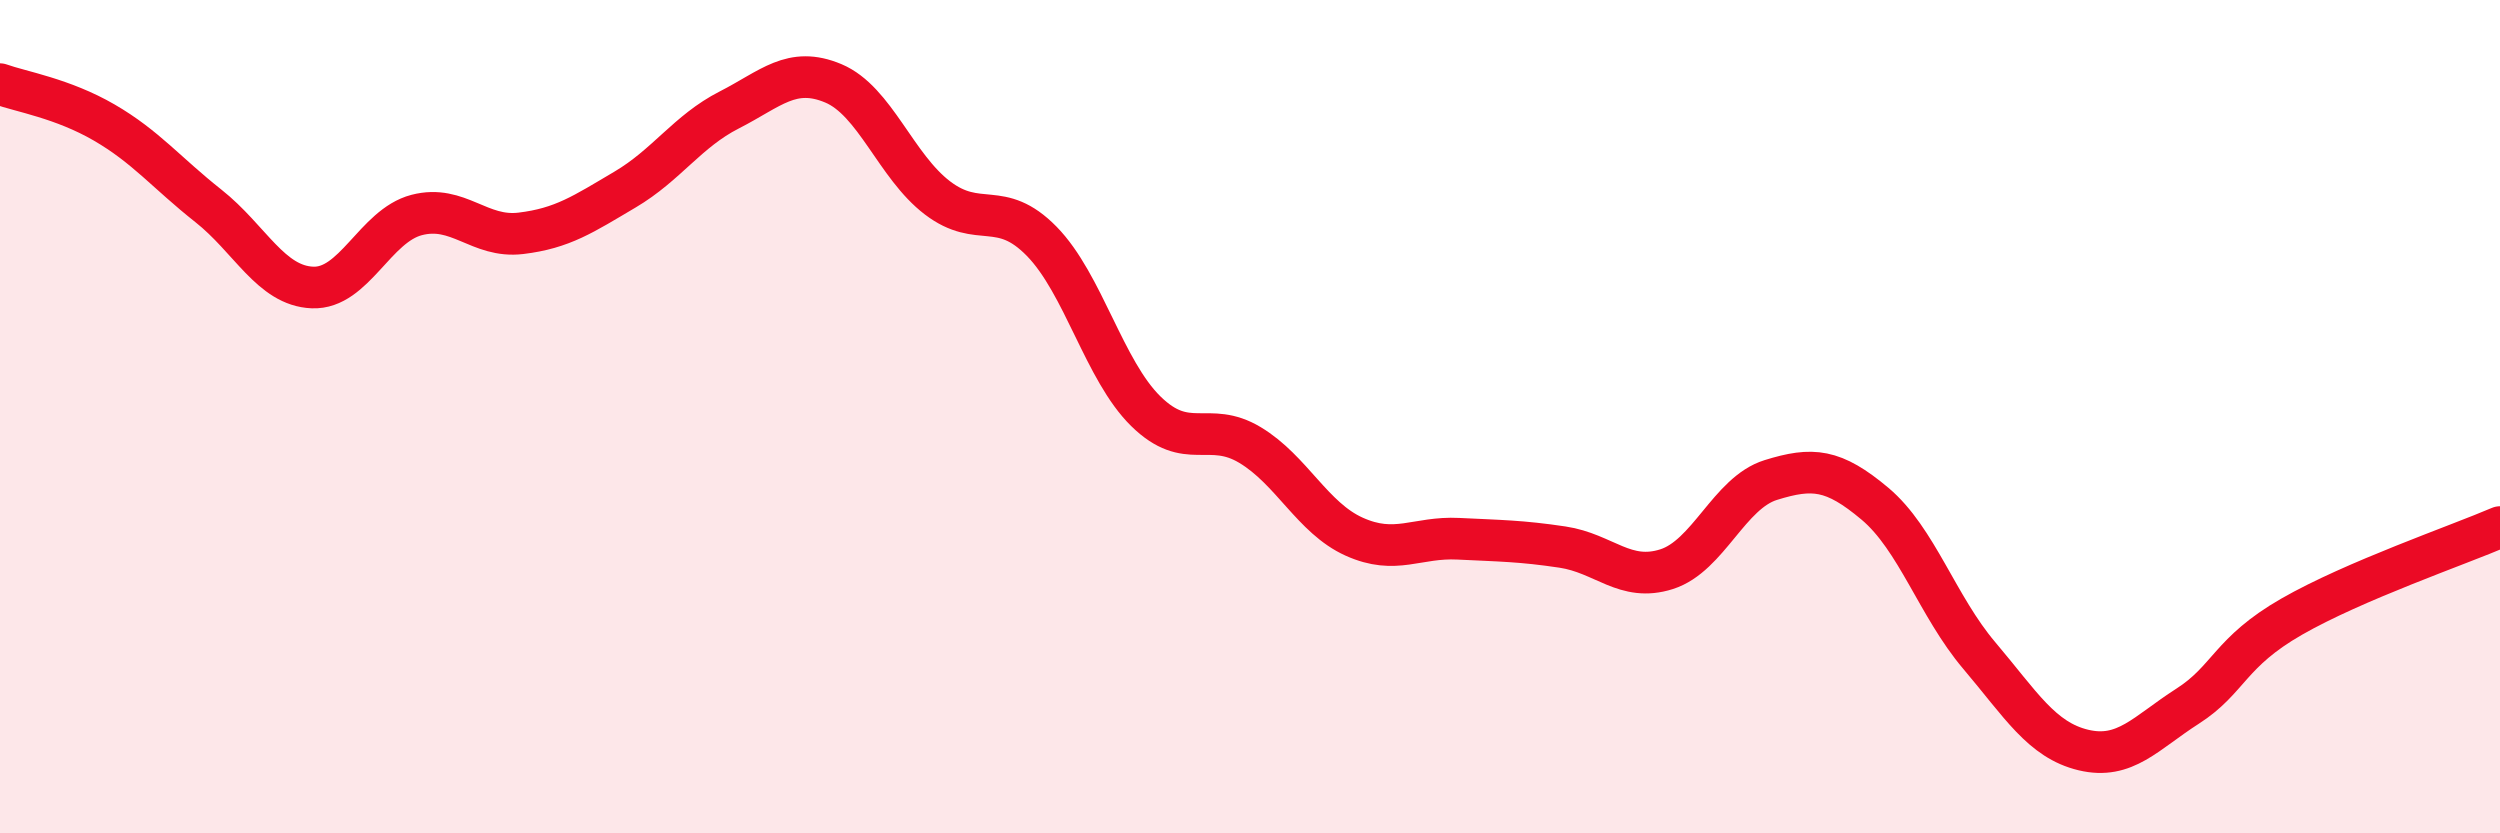
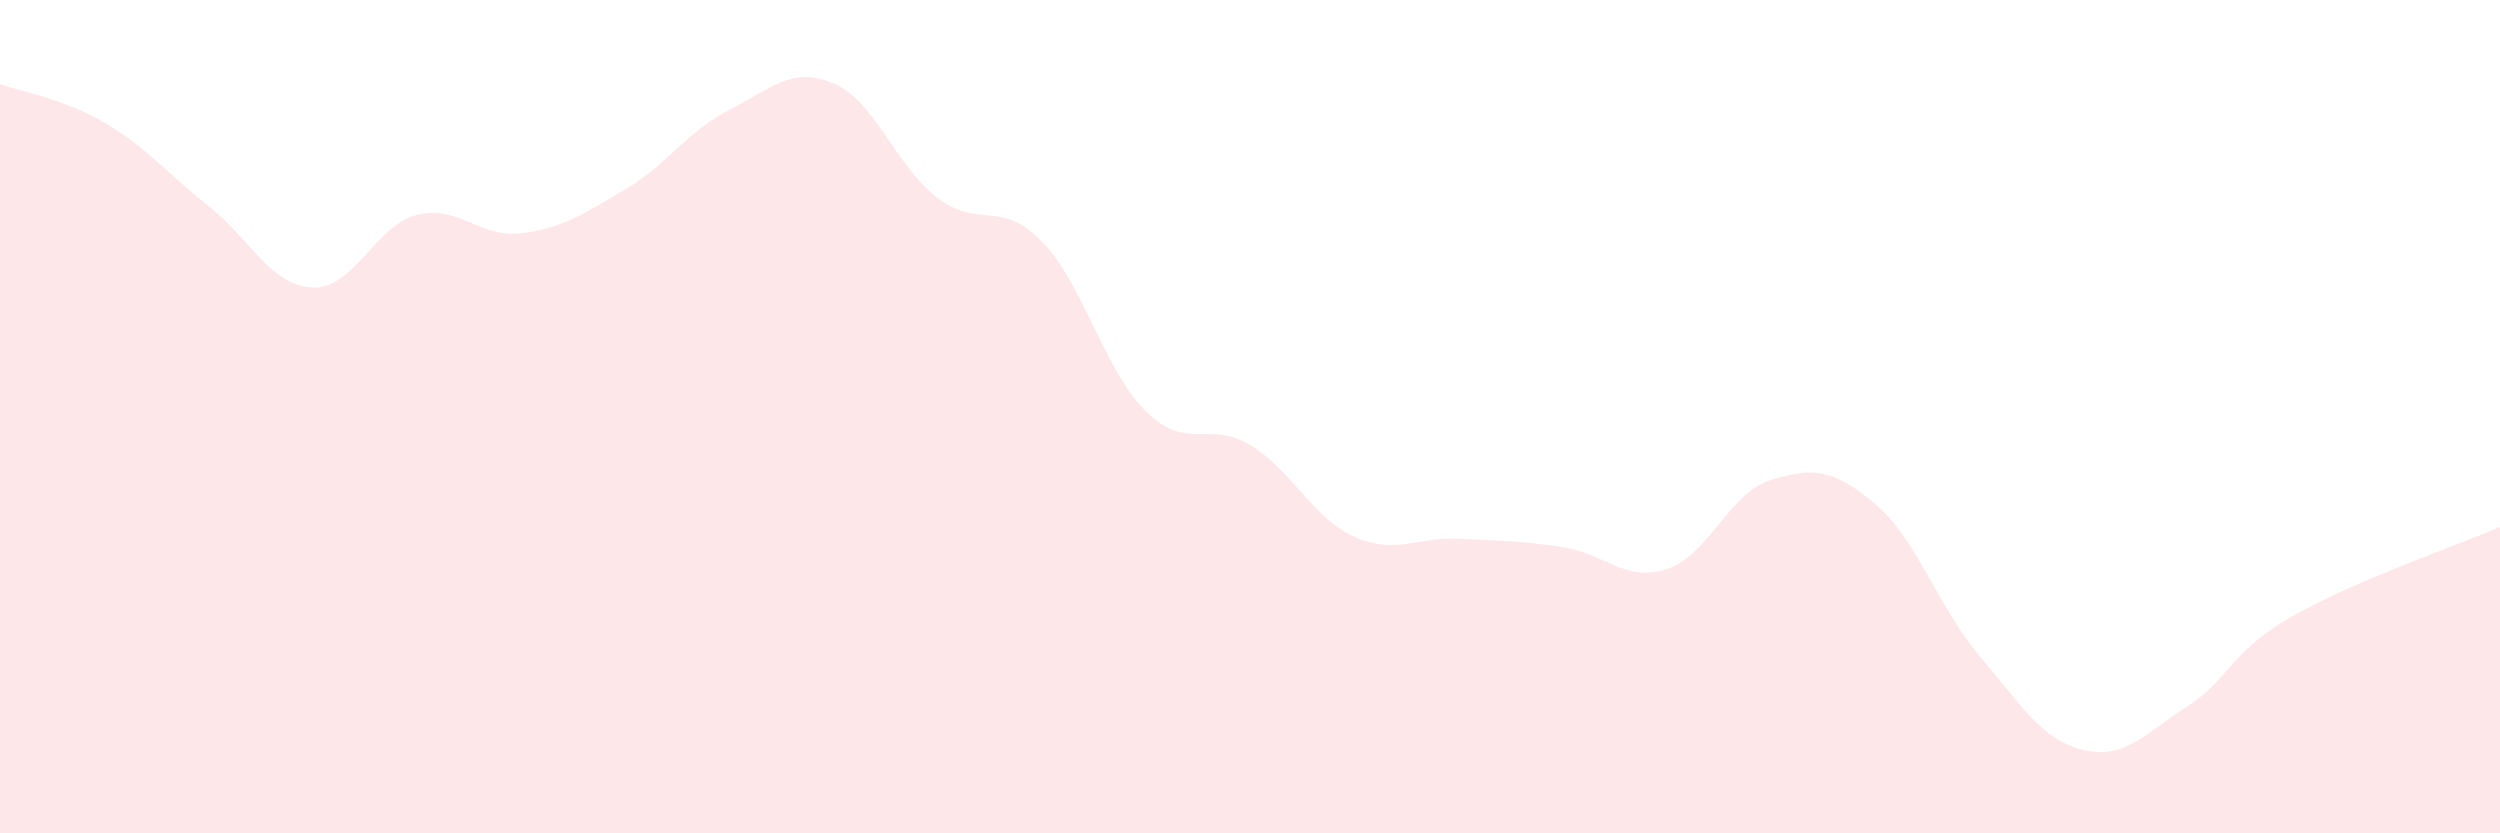
<svg xmlns="http://www.w3.org/2000/svg" width="60" height="20" viewBox="0 0 60 20">
  <path d="M 0,2.02 C 0.5,2.2 1.5,2.36 2.5,2.94 C 3.5,3.52 4,4.15 5,4.94 C 6,5.73 6.5,6.86 7.5,6.9 C 8.5,6.94 9,5.42 10,5.16 C 11,4.9 11.5,5.72 12.5,5.6 C 13.5,5.48 14,5.14 15,4.55 C 16,3.96 16.5,3.15 17.5,2.64 C 18.5,2.13 19,1.58 20,2 C 21,2.42 21.5,3.99 22.5,4.75 C 23.5,5.51 24,4.77 25,5.79 C 26,6.81 26.5,8.89 27.5,9.87 C 28.5,10.85 29,10.08 30,10.68 C 31,11.28 31.5,12.43 32.5,12.88 C 33.5,13.33 34,12.88 35,12.93 C 36,12.98 36.5,12.98 37.5,13.13 C 38.5,13.28 39,13.98 40,13.66 C 41,13.34 41.5,11.83 42.5,11.52 C 43.5,11.21 44,11.25 45,12.09 C 46,12.93 46.5,14.55 47.5,15.73 C 48.5,16.91 49,17.76 50,18 C 51,18.24 51.5,17.59 52.5,16.95 C 53.5,16.31 53.5,15.66 55,14.8 C 56.5,13.94 59,13.08 60,12.65L60 20L0 20Z" fill="#EB0A25" opacity="0.1" stroke-linecap="round" stroke-linejoin="round" />
-   <path d="M 0,2.02 C 0.5,2.2 1.5,2.36 2.5,2.94 C 3.5,3.52 4,4.15 5,4.94 C 6,5.73 6.5,6.86 7.5,6.9 C 8.5,6.94 9,5.42 10,5.16 C 11,4.9 11.5,5.72 12.5,5.6 C 13.5,5.48 14,5.14 15,4.55 C 16,3.96 16.5,3.15 17.5,2.64 C 18.5,2.13 19,1.58 20,2 C 21,2.42 21.5,3.99 22.5,4.75 C 23.5,5.51 24,4.77 25,5.79 C 26,6.81 26.5,8.89 27.5,9.87 C 28.5,10.85 29,10.08 30,10.68 C 31,11.28 31.5,12.43 32.5,12.88 C 33.5,13.33 34,12.88 35,12.93 C 36,12.98 36.5,12.98 37.5,13.13 C 38.5,13.28 39,13.98 40,13.66 C 41,13.34 41.5,11.83 42.5,11.52 C 43.5,11.21 44,11.25 45,12.09 C 46,12.93 46.5,14.55 47.5,15.73 C 48.5,16.91 49,17.76 50,18 C 51,18.24 51.5,17.59 52.5,16.95 C 53.5,16.31 53.5,15.66 55,14.8 C 56.5,13.94 59,13.08 60,12.65" stroke="#EB0A25" stroke-width="1" fill="none" stroke-linecap="round" stroke-linejoin="round" />
</svg>